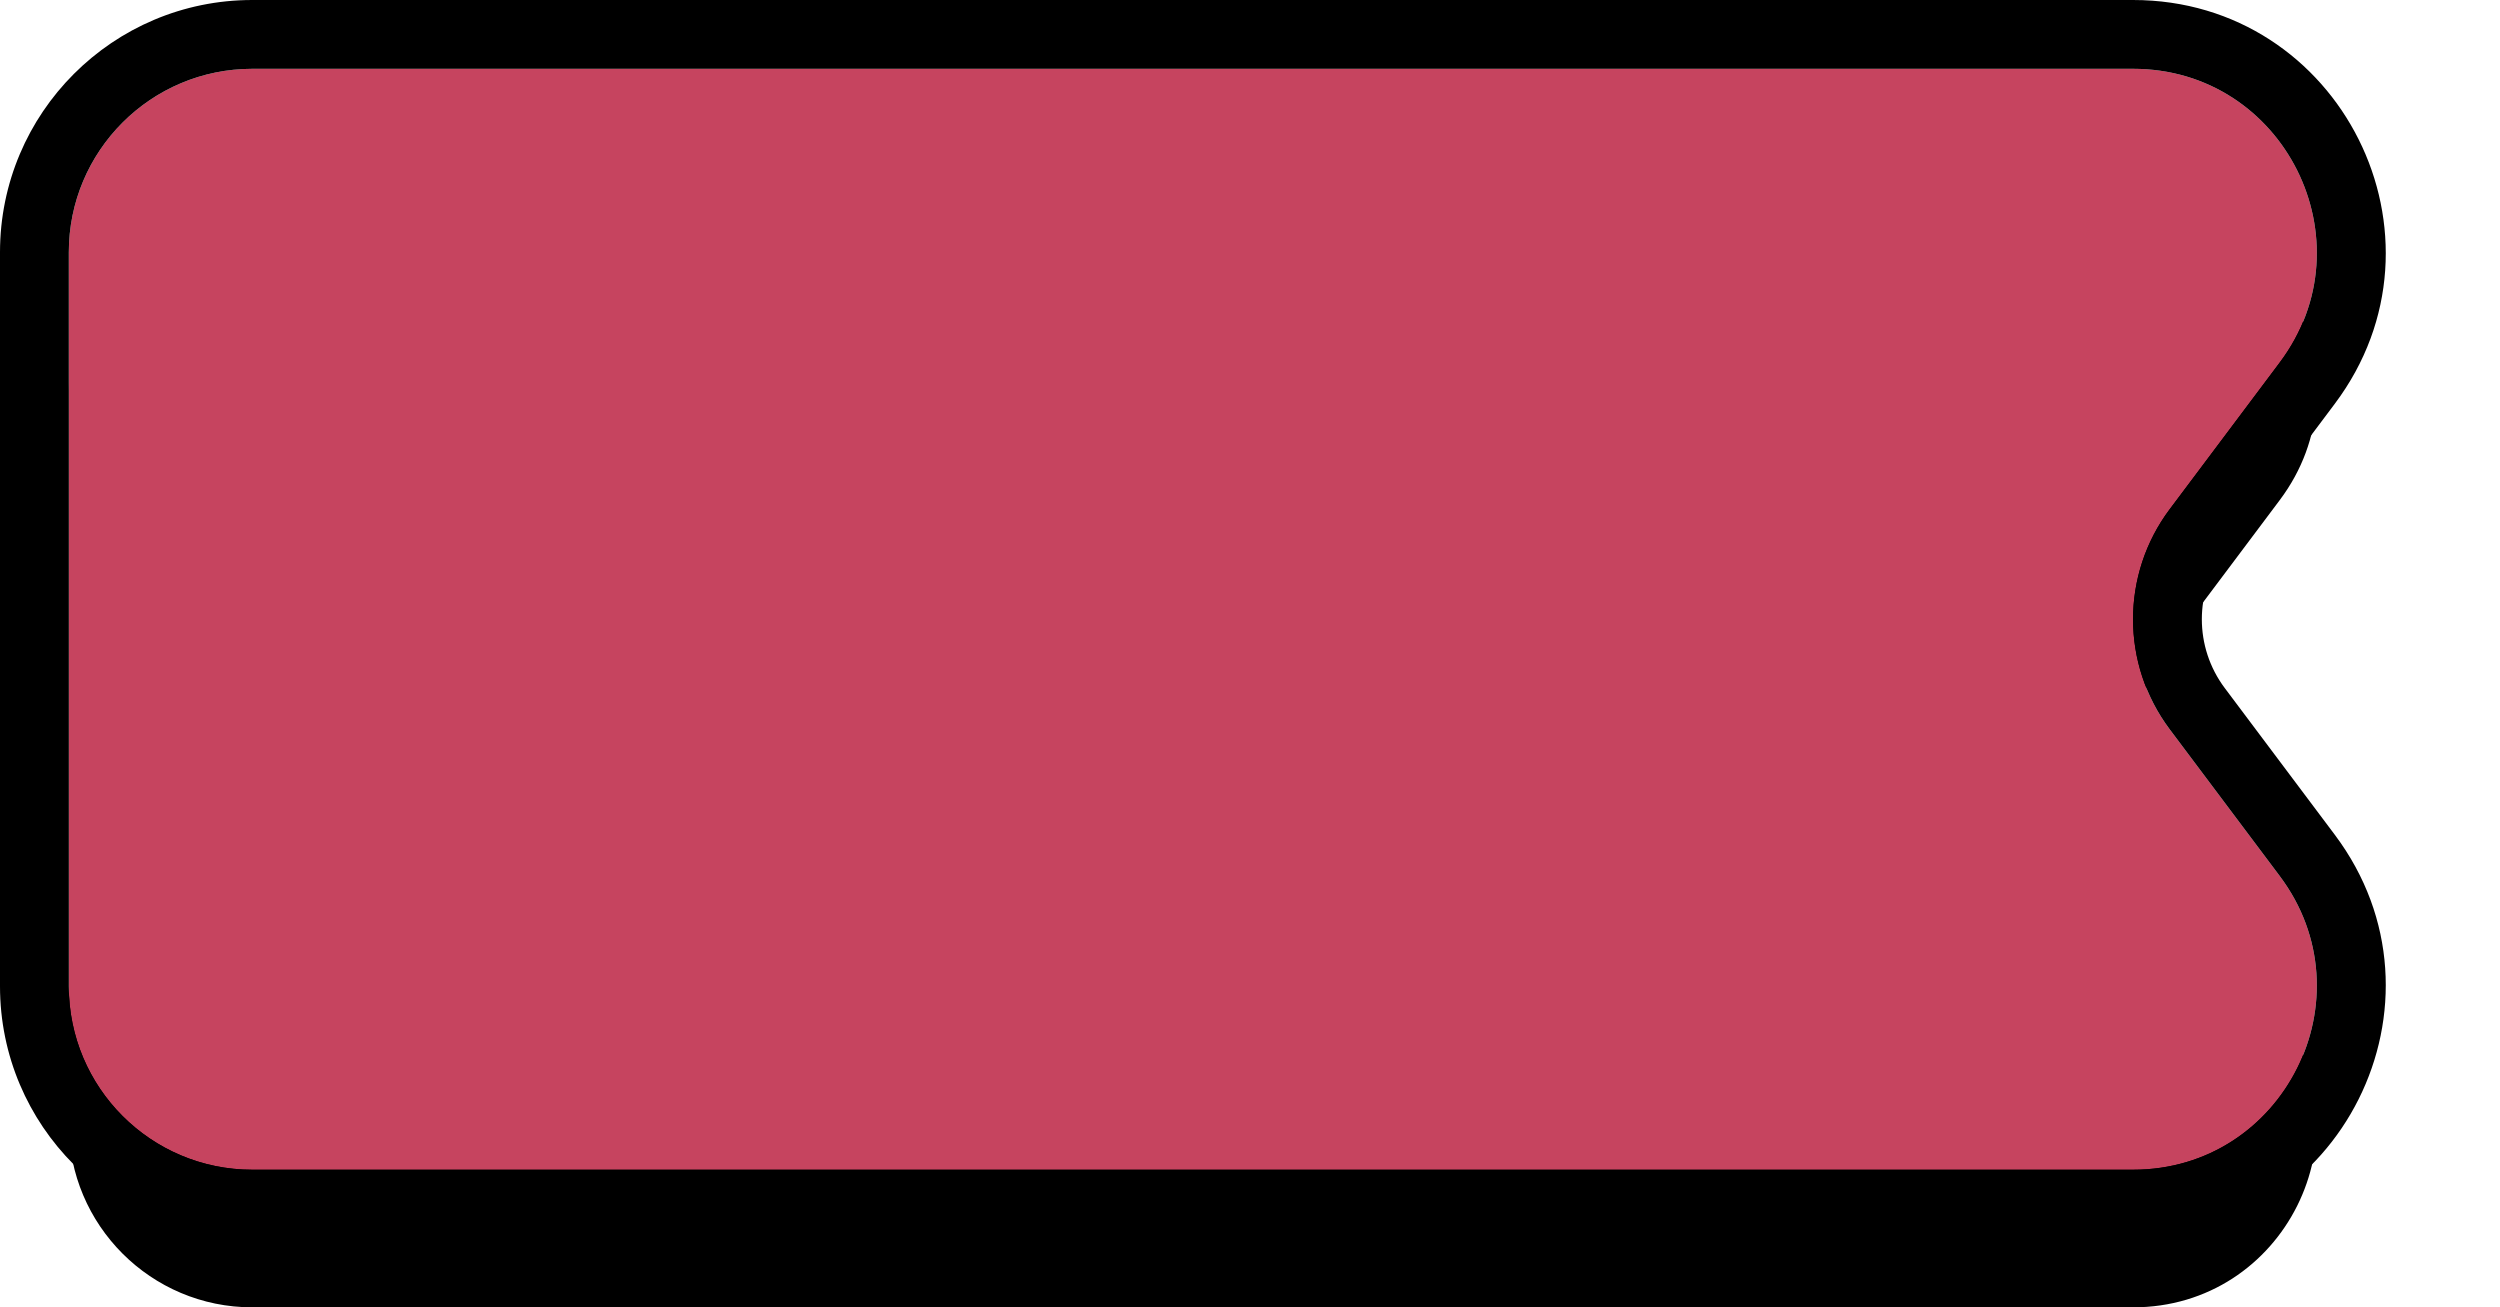
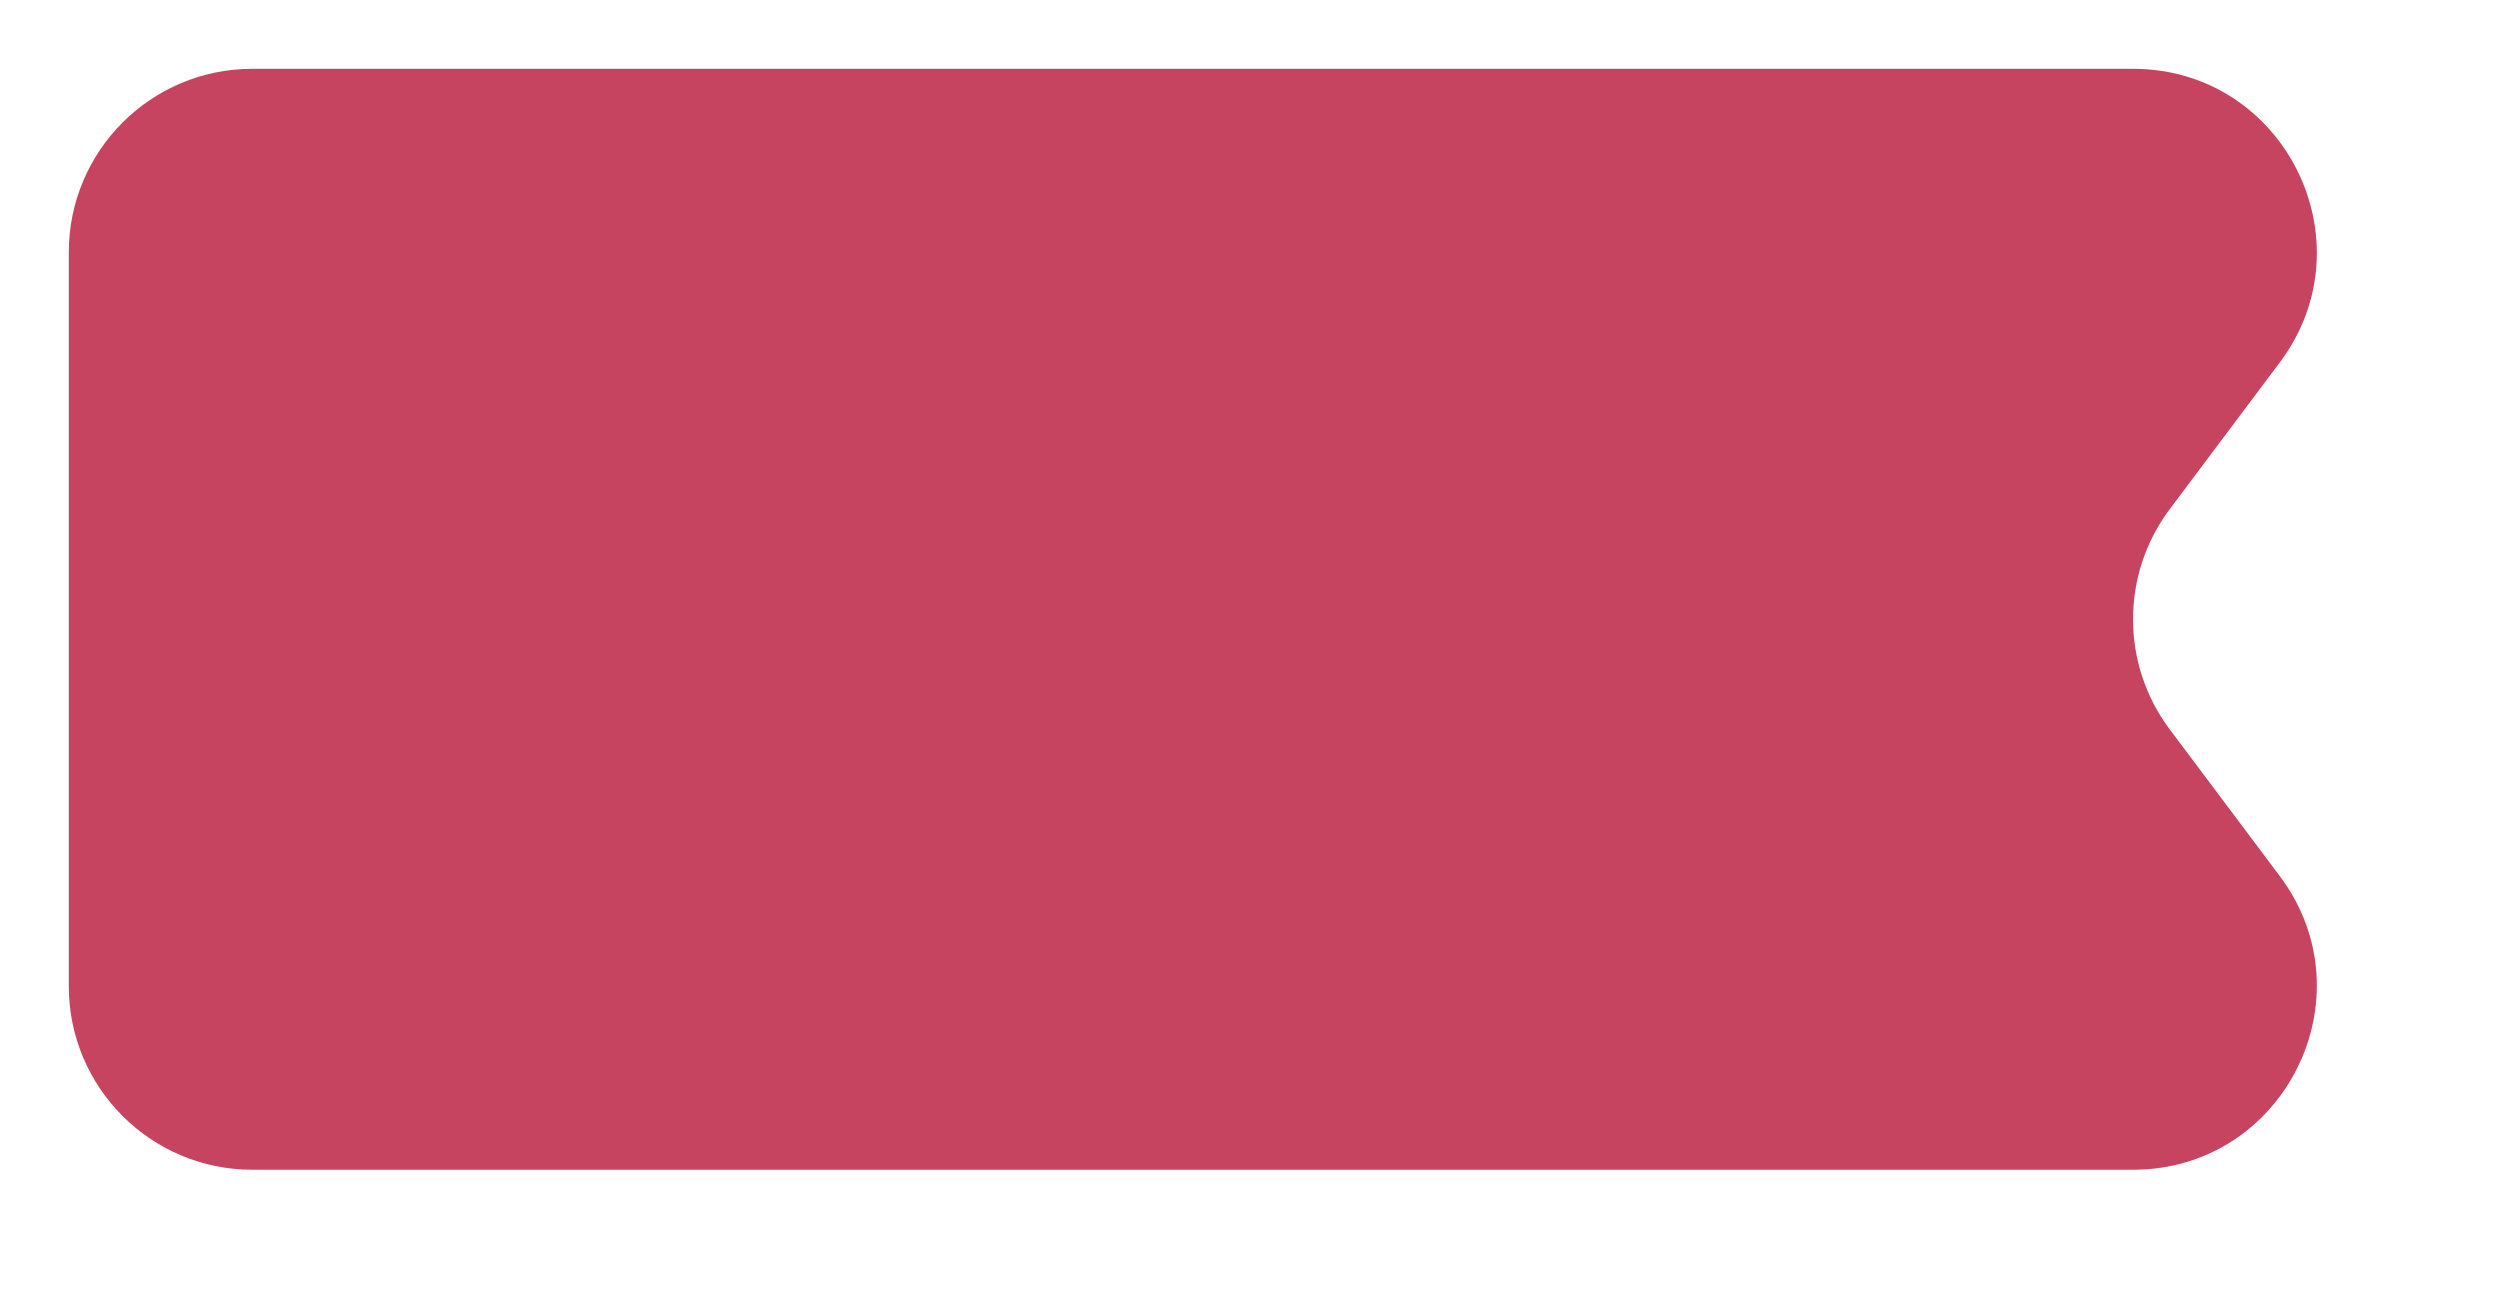
<svg xmlns="http://www.w3.org/2000/svg" width="109" height="57" viewBox="0 0 109 57" fill="none">
-   <path d="M3 17C3 12.582 6.582 9 11 9H93C99.592 9 103.355 16.526 99.4 21.8L94.6 28.2C92.467 31.044 92.467 34.956 94.6 37.8L99.4 44.2C103.355 49.474 99.592 57 93 57H11C6.582 57 3 53.418 3 49V17Z" fill="black" />
  <path d="M3 11C3 6.582 6.582 3 11 3H93C99.592 3 103.355 10.526 99.4 15.8L94.6 22.2C92.467 25.044 92.467 28.956 94.6 31.8L99.4 38.2C103.355 43.474 99.592 51 93 51H11C6.582 51 3 47.418 3 43V11Z" fill="#C6445F" />
-   <path fill-rule="evenodd" clip-rule="evenodd" d="M11 0H93C102.064 0 107.239 10.348 101.8 17.6L97 24C95.667 25.778 95.667 28.222 97 30L101.8 36.4C107.239 43.652 102.064 54 93 54H11C4.925 54 0 49.075 0 43V11C0 4.925 4.925 0 11 0ZM11 3C6.582 3 3 6.582 3 11V43C3 47.418 6.582 51 11 51H93C99.592 51 103.355 43.474 99.4 38.2L94.6 31.8C92.467 28.956 92.467 25.044 94.6 22.2L99.4 15.8C103.355 10.526 99.592 3 93 3H11Z" fill="black" />
</svg>